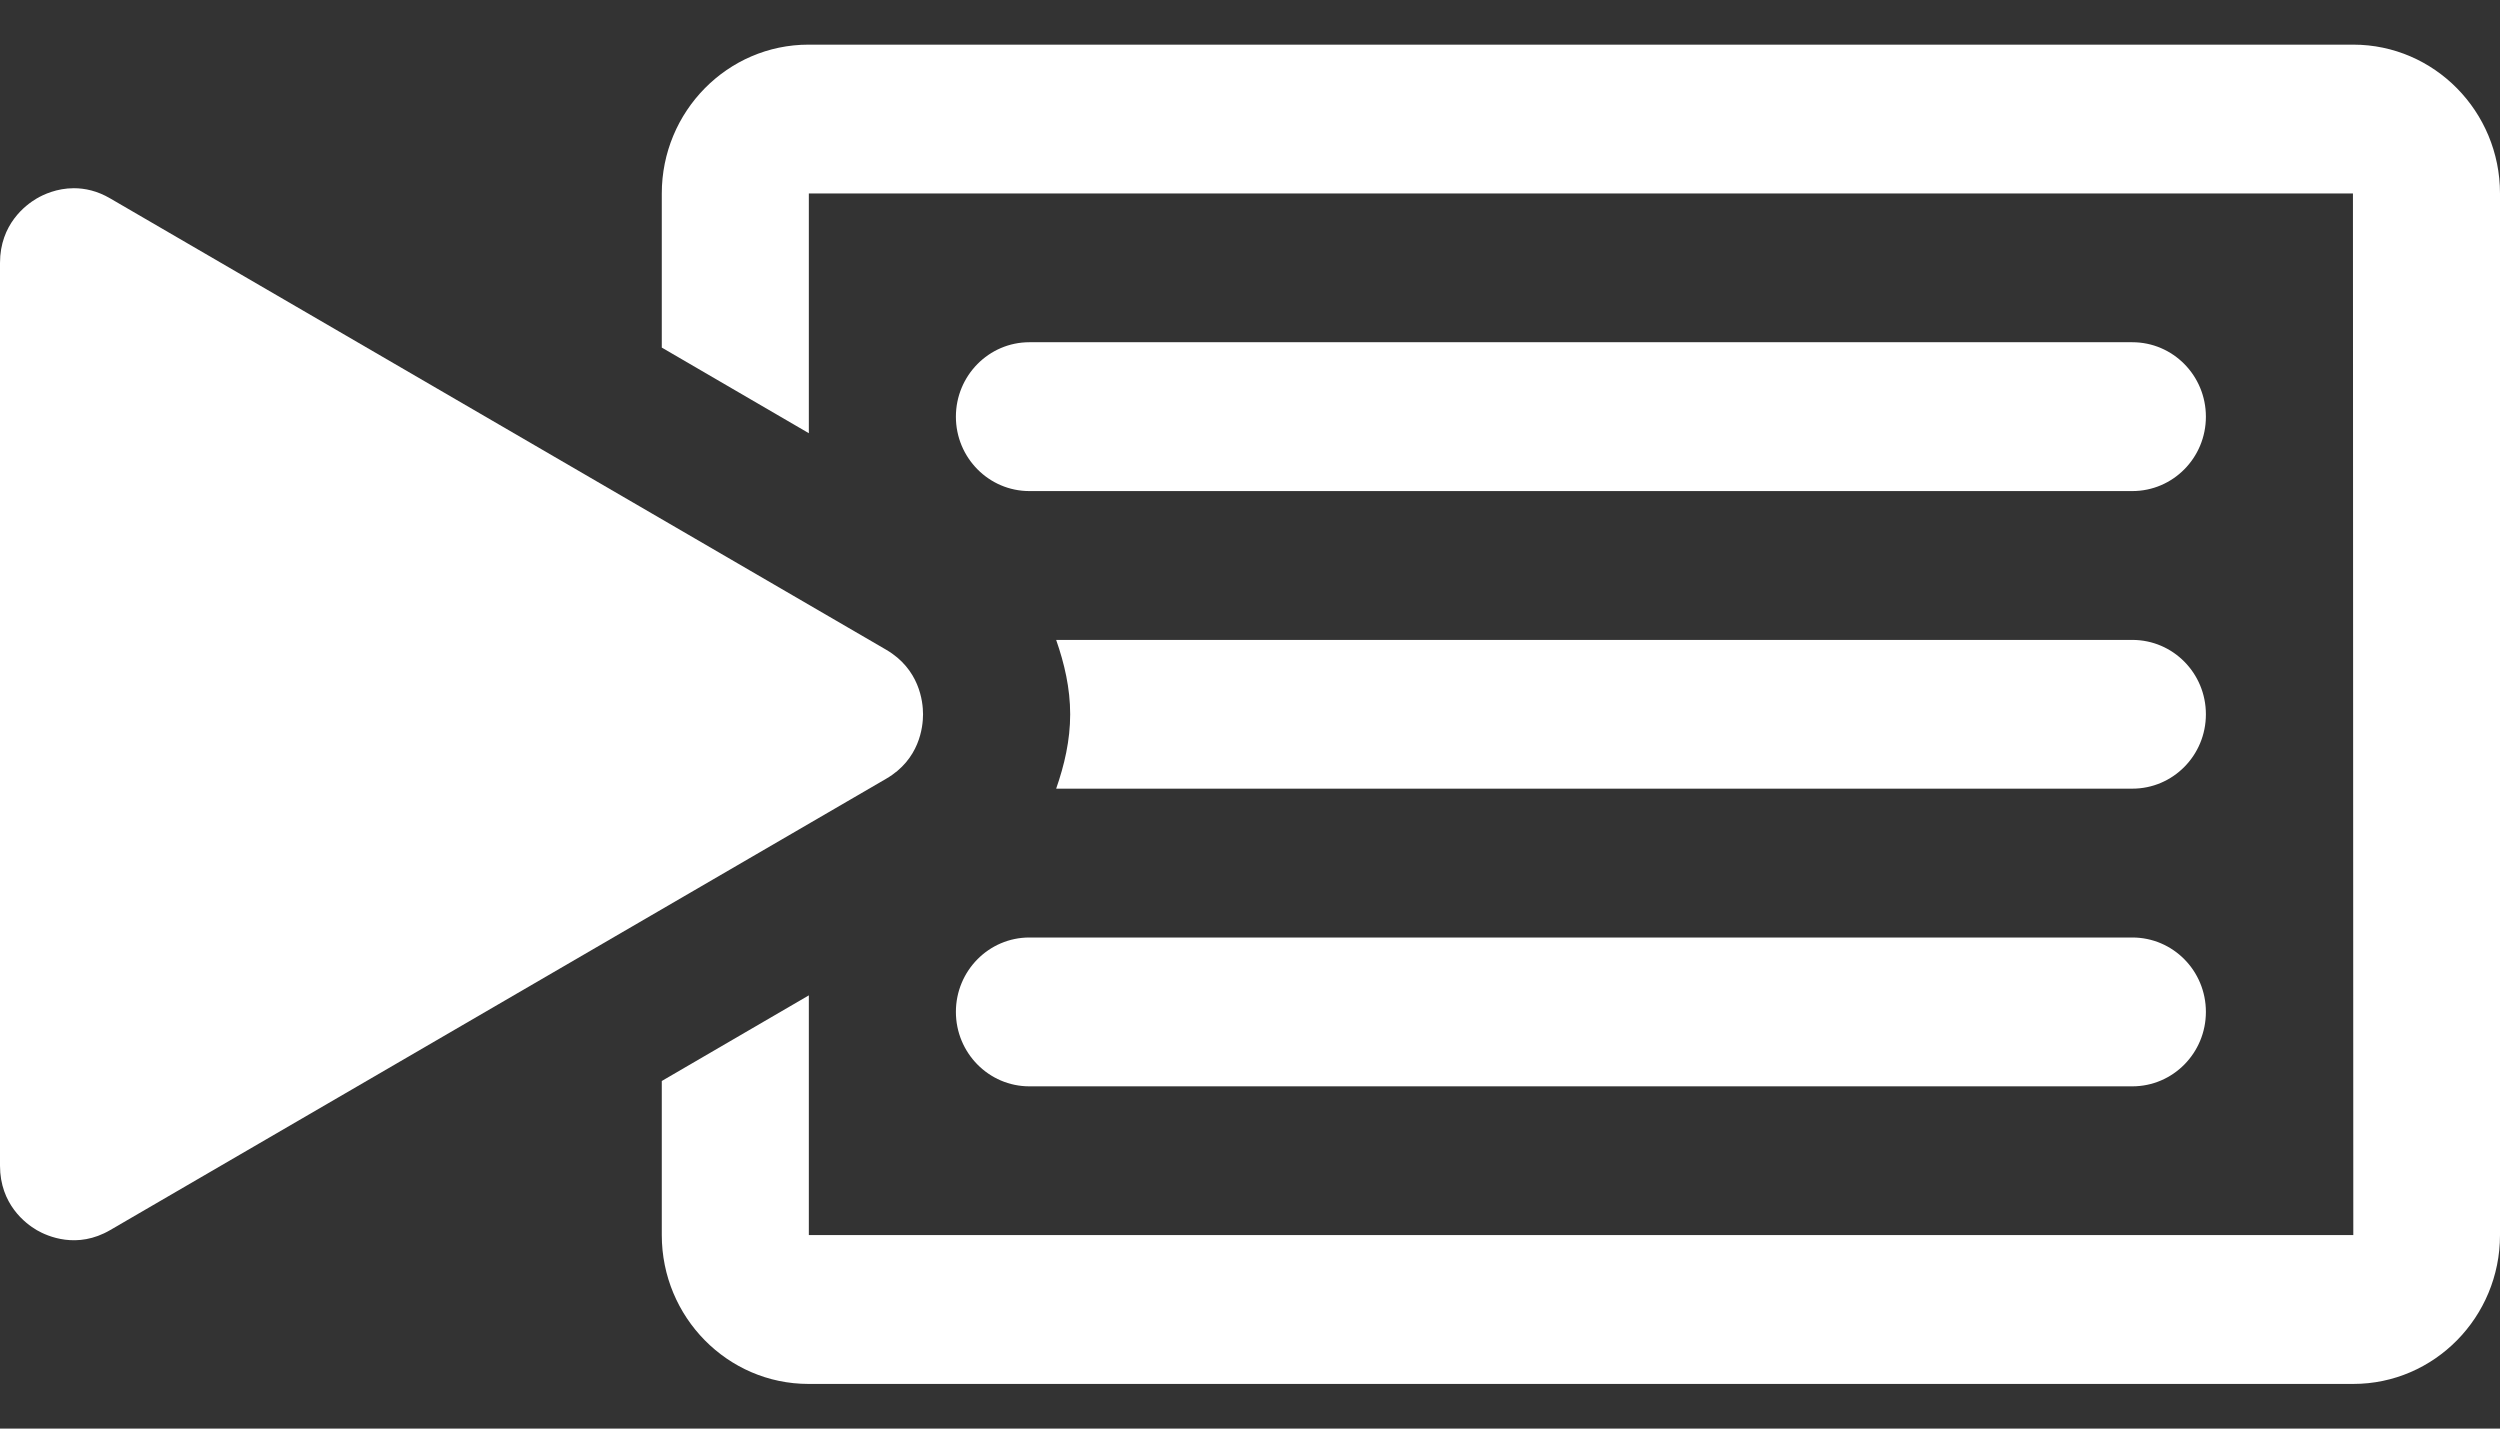
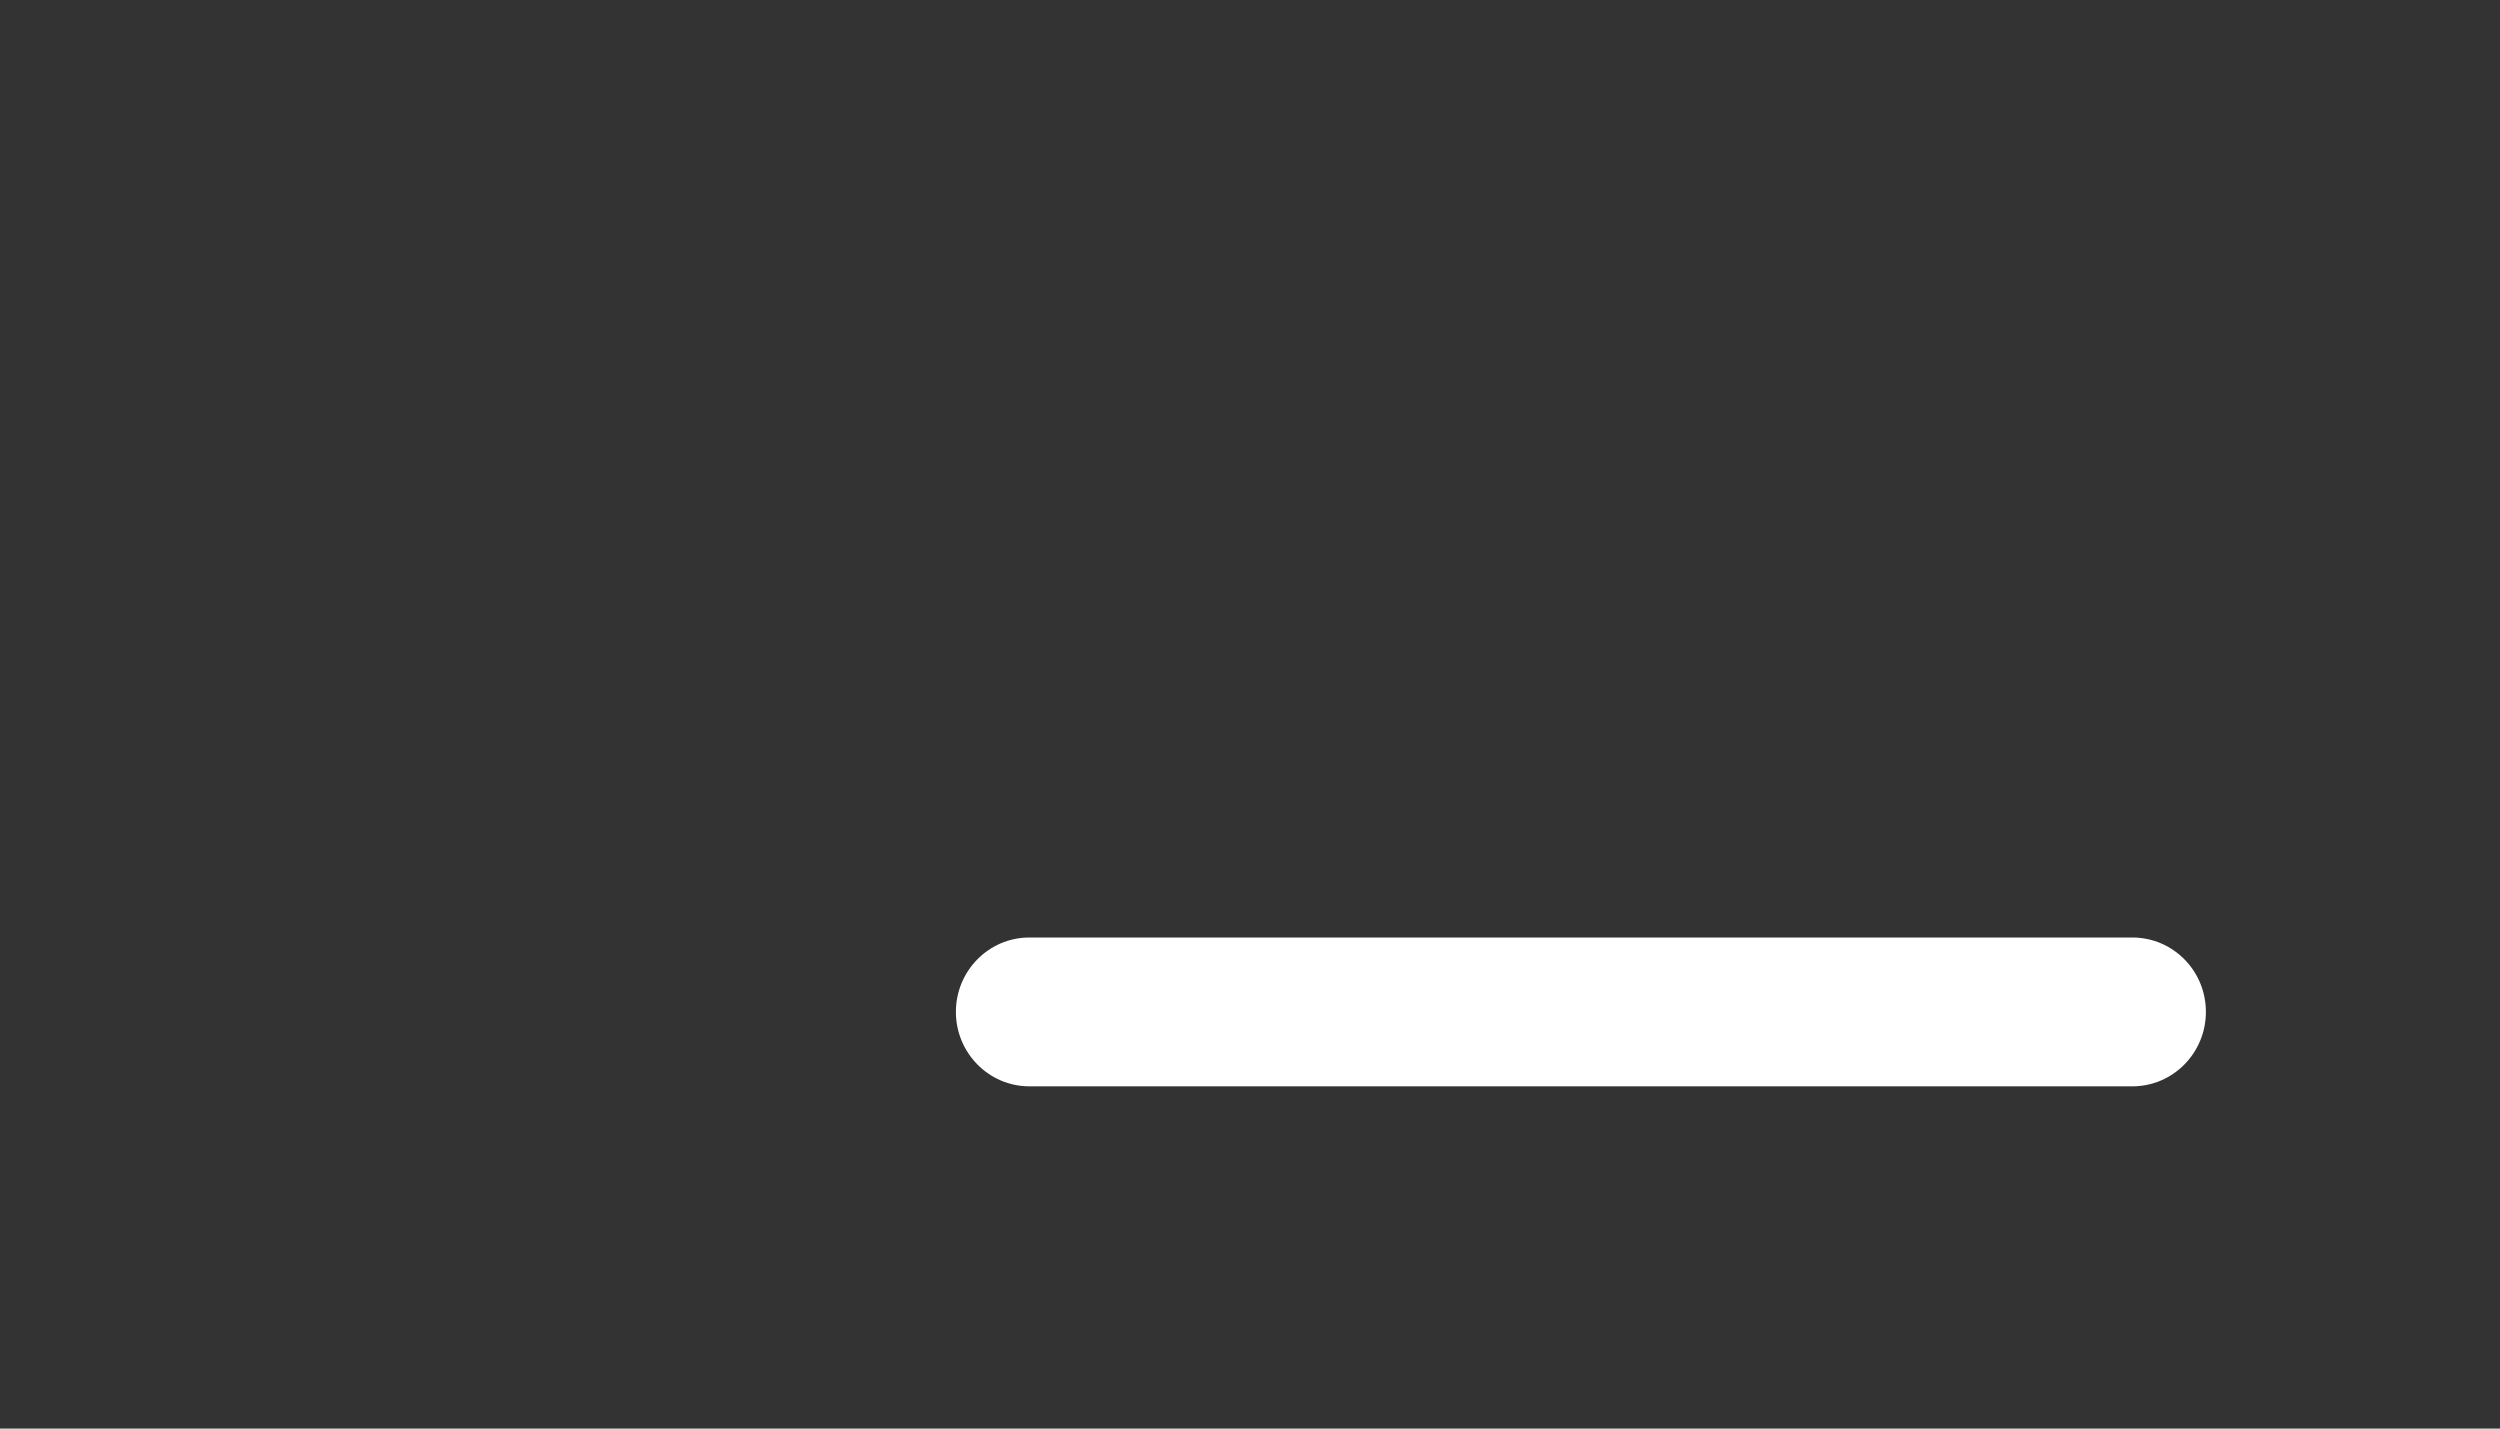
<svg xmlns="http://www.w3.org/2000/svg" width="28" height="16" viewBox="0 0 28 16" fill="none">
  <rect x="0" y="0" width="28" height="16" fill="#333333" stroke="none" />
-   <path d="M26.357 0.5H9.055C8.149 0.5 7.412 1.248 7.412 2.167V3.893L9.059 4.852V2.167H26.353L26.357 13.833H9.059V11.148L7.412 12.107V13.833C7.412 14.752 8.149 15.5 9.055 15.5H26.357C27.264 15.5 28 14.752 28 13.833V2.167C28 1.248 27.263 0.5 26.357 0.5Z" fill="white" />
-   <path d="M23.882 5.5H11.529C11.075 5.5 10.706 5.127 10.706 4.667C10.706 4.207 11.075 3.833 11.529 3.833H23.882C24.338 3.833 24.706 4.207 24.706 4.667C24.706 5.127 24.338 5.5 23.882 5.5Z" fill="white" />
-   <path d="M23.882 7.167H11.829C11.921 7.431 11.986 7.707 11.986 8C11.986 8.293 11.921 8.569 11.829 8.833H23.882C24.338 8.833 24.706 8.46 24.706 8C24.706 7.54 24.338 7.167 23.882 7.167Z" fill="white" />
  <path d="M23.882 12.167H11.529C11.075 12.167 10.706 11.793 10.706 11.333C10.706 10.873 11.075 10.5 11.529 10.5H23.882C24.338 10.5 24.706 10.873 24.706 11.333C24.706 11.793 24.338 12.167 23.882 12.167Z" fill="white" />
-   <path d="M9.925 8.722C10.298 8.506 10.338 8.145 10.338 8C10.338 7.855 10.297 7.494 9.925 7.277L1.234 2.222C1.089 2.137 0.95 2.108 0.827 2.108C0.637 2.108 0.486 2.179 0.411 2.223C0.287 2.296 0 2.511 0 2.945V13.055C0 13.489 0.287 13.704 0.411 13.777C0.534 13.848 0.864 13.993 1.234 13.777L9.925 8.722Z" fill="white" />
</svg>